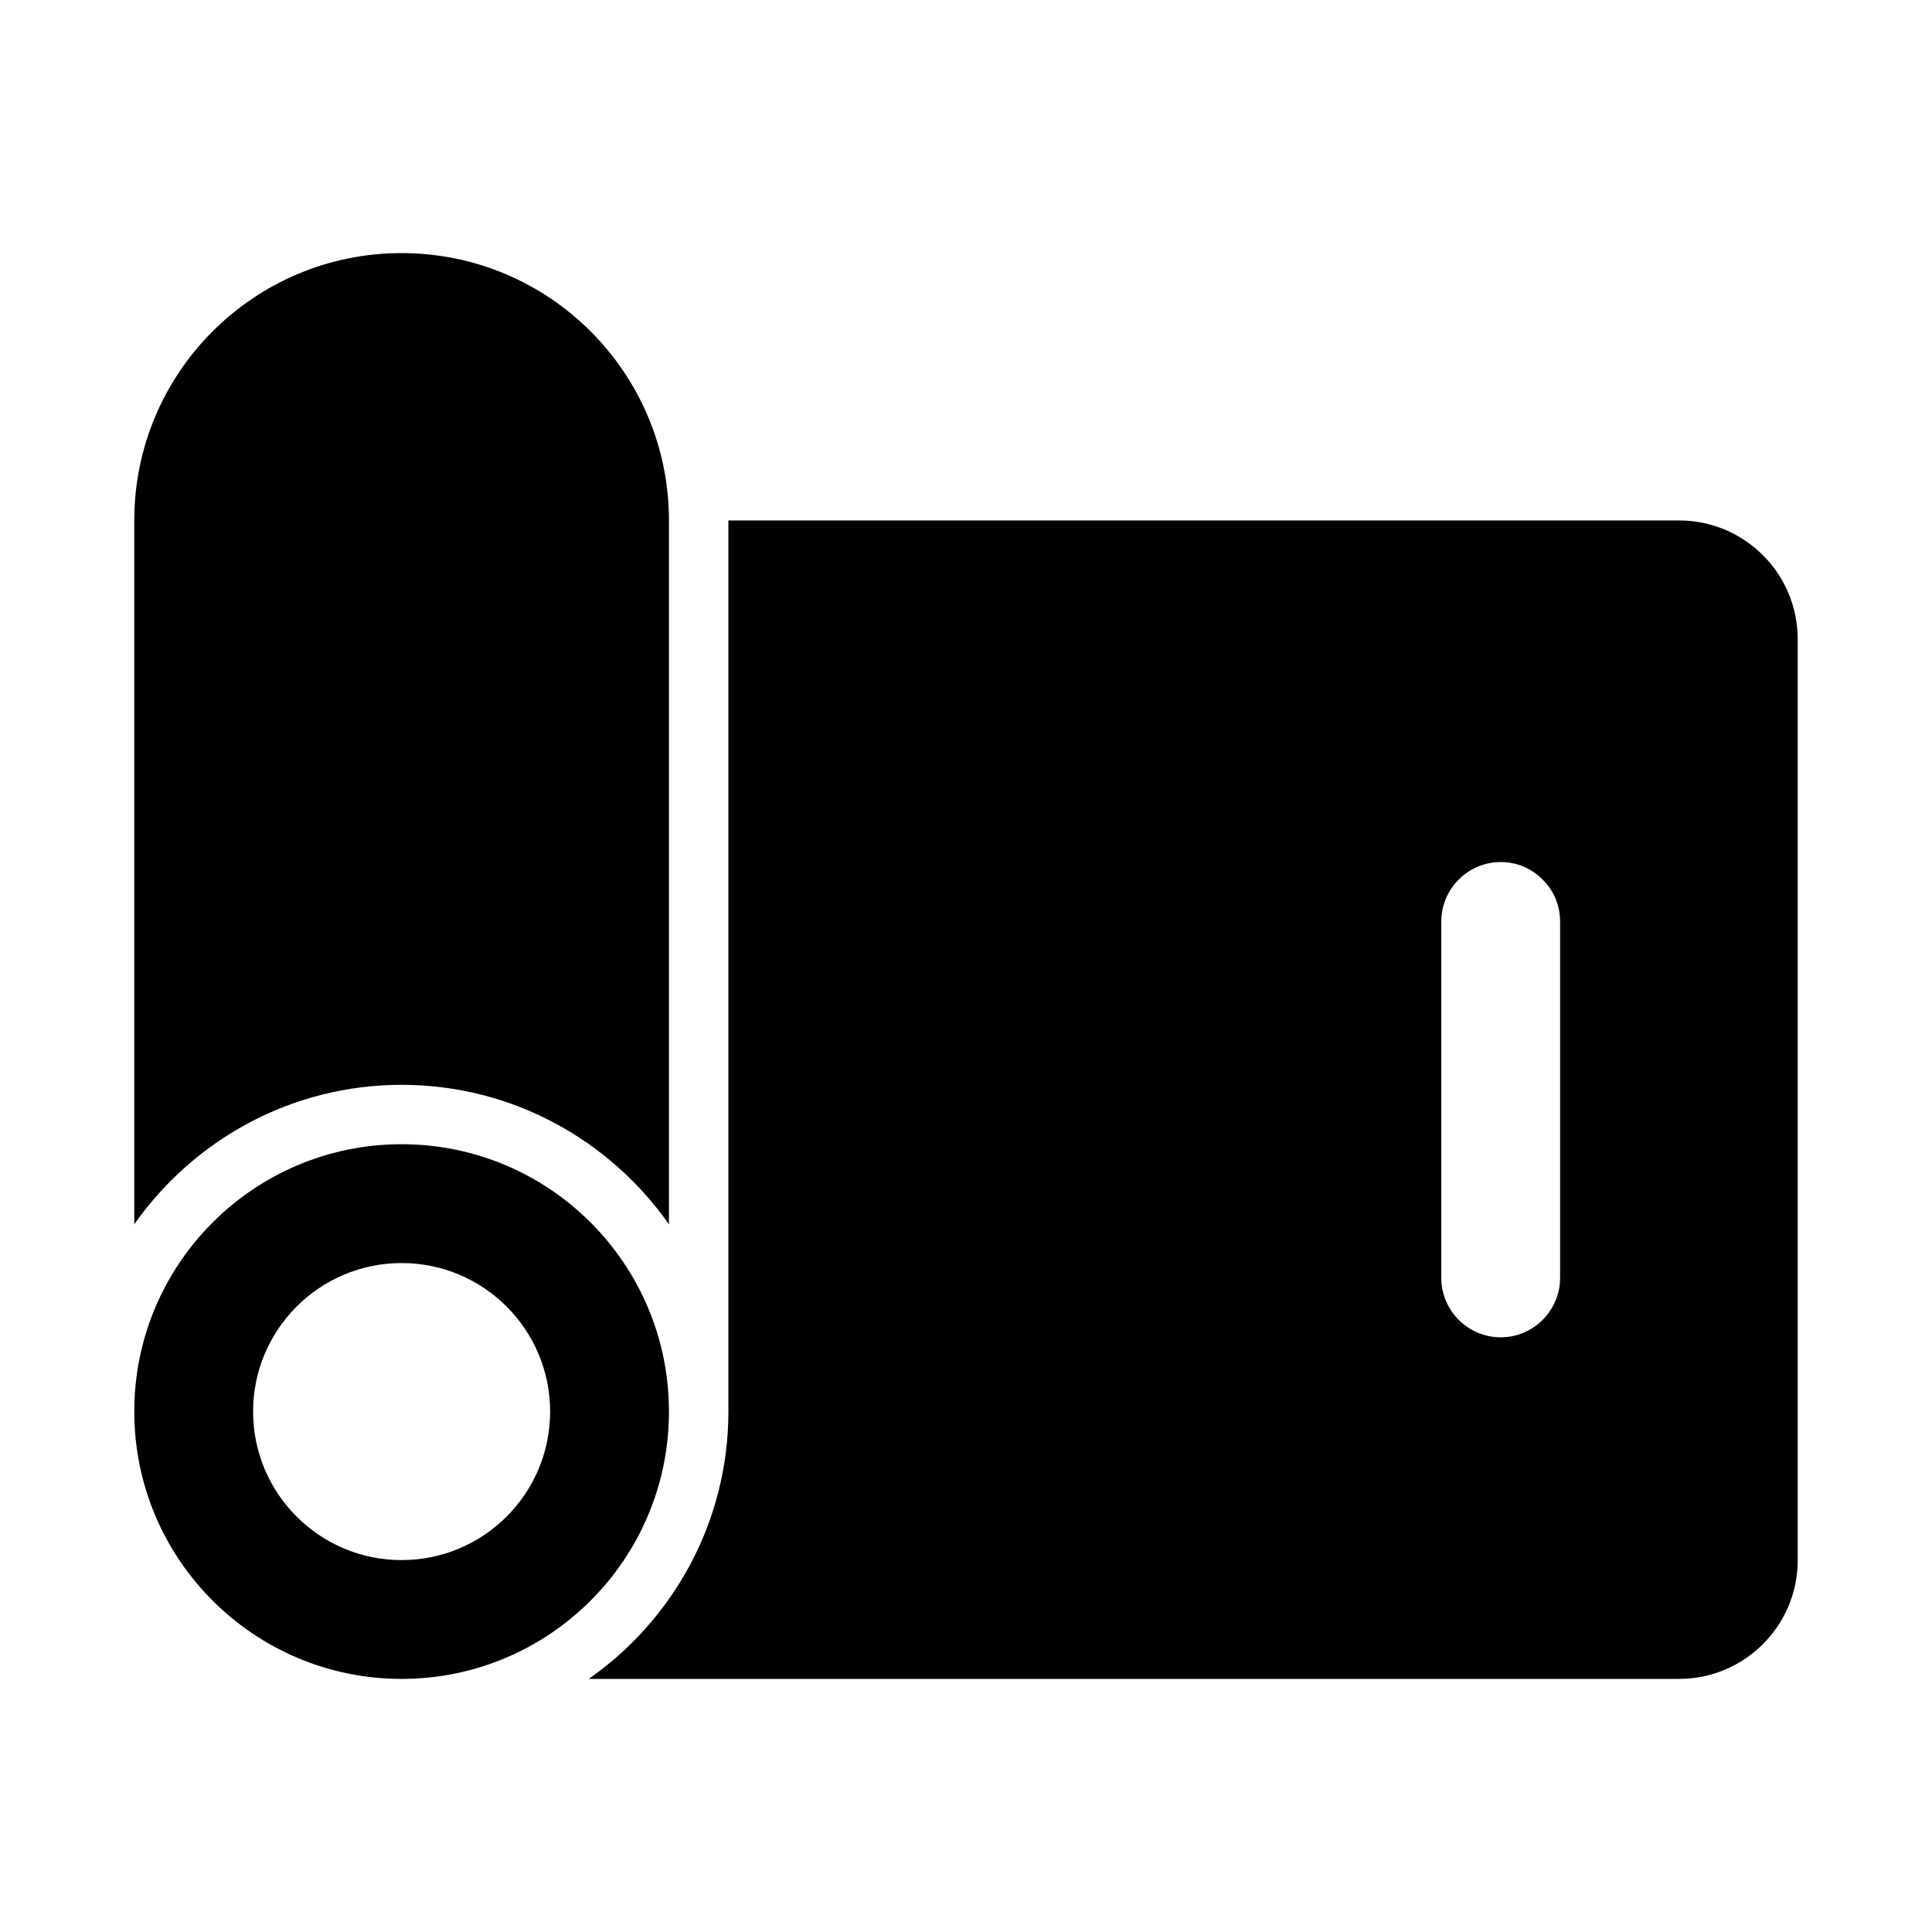
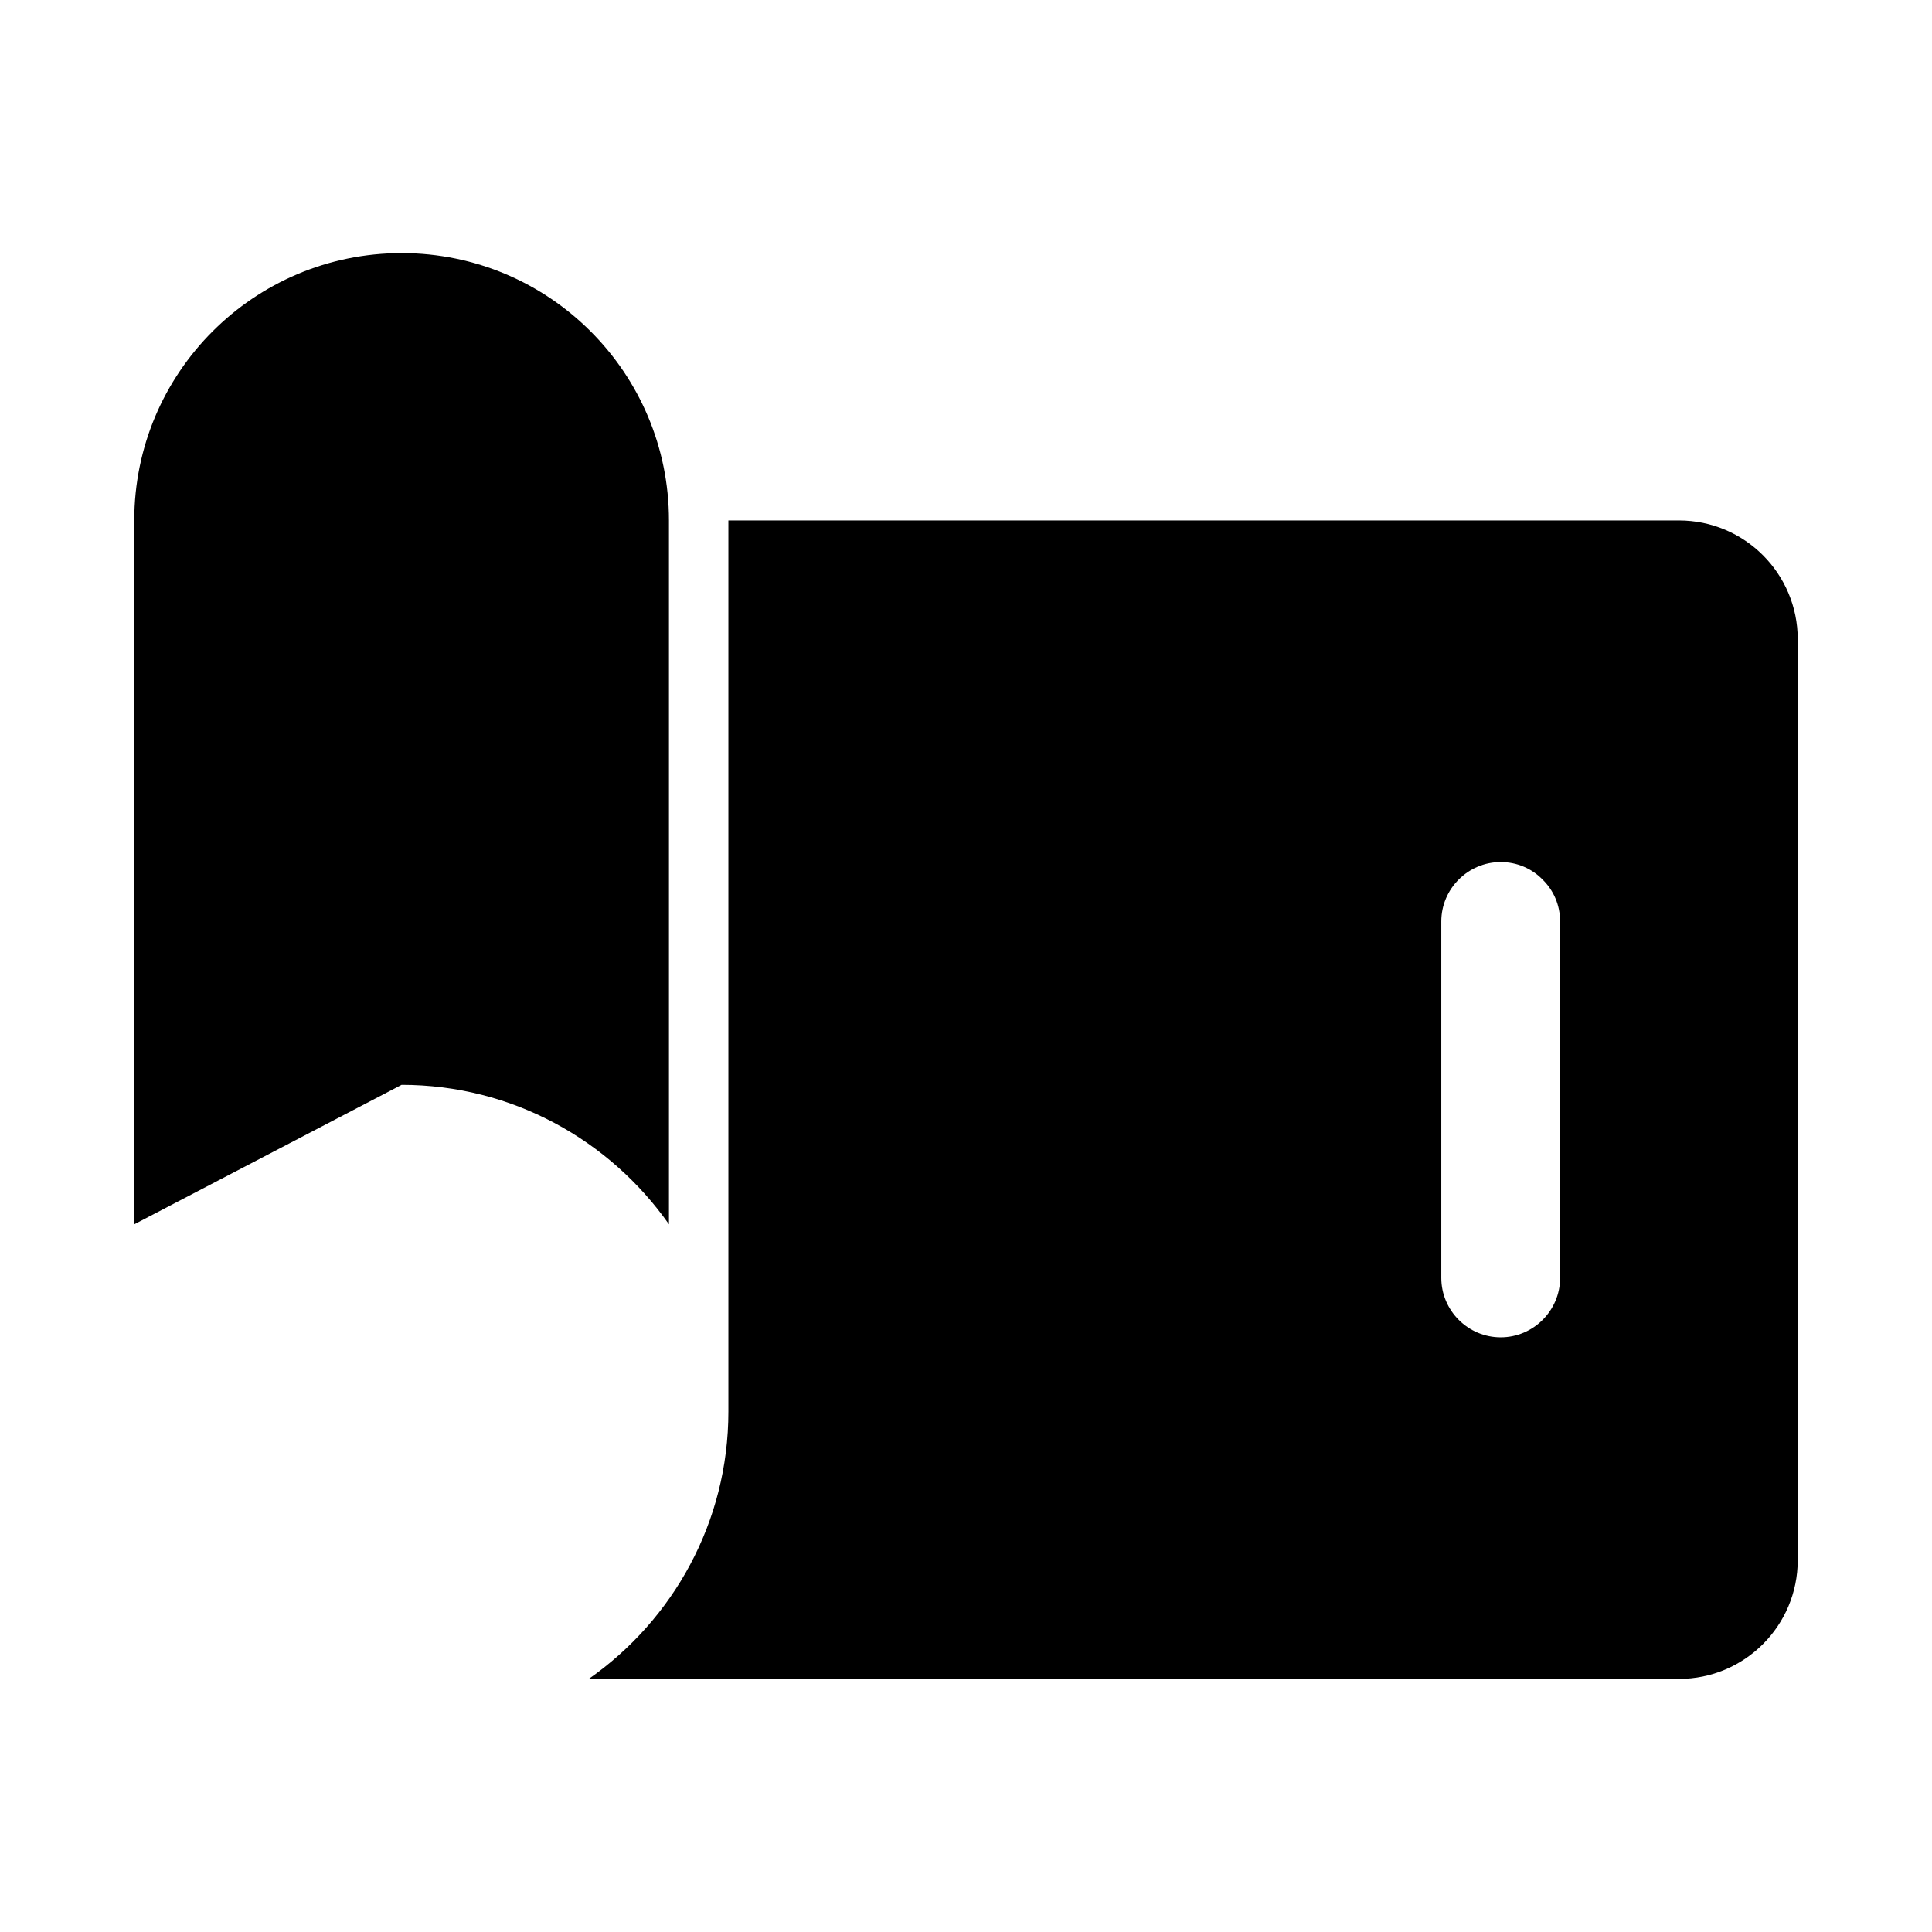
<svg xmlns="http://www.w3.org/2000/svg" fill="#000000" width="800px" height="800px" version="1.1" viewBox="144 144 512 512">
  <g>
    <path d="m588.93 281.92h-251.9v236.16c0 29.285-14.641 55.184-37 70.848h288.9c17.398 0 31.488-14.09 31.488-31.488v-244.03c0-17.398-14.09-31.488-31.488-31.488zm-31.488 200.74c0 8.66-7.086 15.742-15.742 15.742-8.66 0-15.742-7.086-15.742-15.742v-94.465c0-8.66 7.086-15.742 15.742-15.742 4.328 0 8.266 1.73 11.098 4.644 2.914 2.832 4.644 6.769 4.644 11.098z" />
-     <path d="m250.43 431.49c29.281 0 55.168 14.648 70.848 36.961v-186.53c0-39.129-31.719-70.848-70.848-70.848-39.129 0-70.848 31.719-70.848 70.848v186.53c15.68-22.312 41.566-36.961 70.848-36.961z" />
-     <path d="m250.43 447.23c-39.125 0-70.848 31.723-70.848 70.848s31.723 70.848 70.848 70.848 70.848-31.723 70.848-70.848-31.723-70.848-70.848-70.848zm0 110.21c-21.727 0-39.359-17.633-39.359-39.359s17.633-39.359 39.359-39.359c21.727 0 39.359 17.633 39.359 39.359s-17.633 39.359-39.359 39.359z" />
+     <path d="m250.43 431.49c29.281 0 55.168 14.648 70.848 36.961v-186.53c0-39.129-31.719-70.848-70.848-70.848-39.129 0-70.848 31.719-70.848 70.848v186.53z" />
  </g>
</svg>